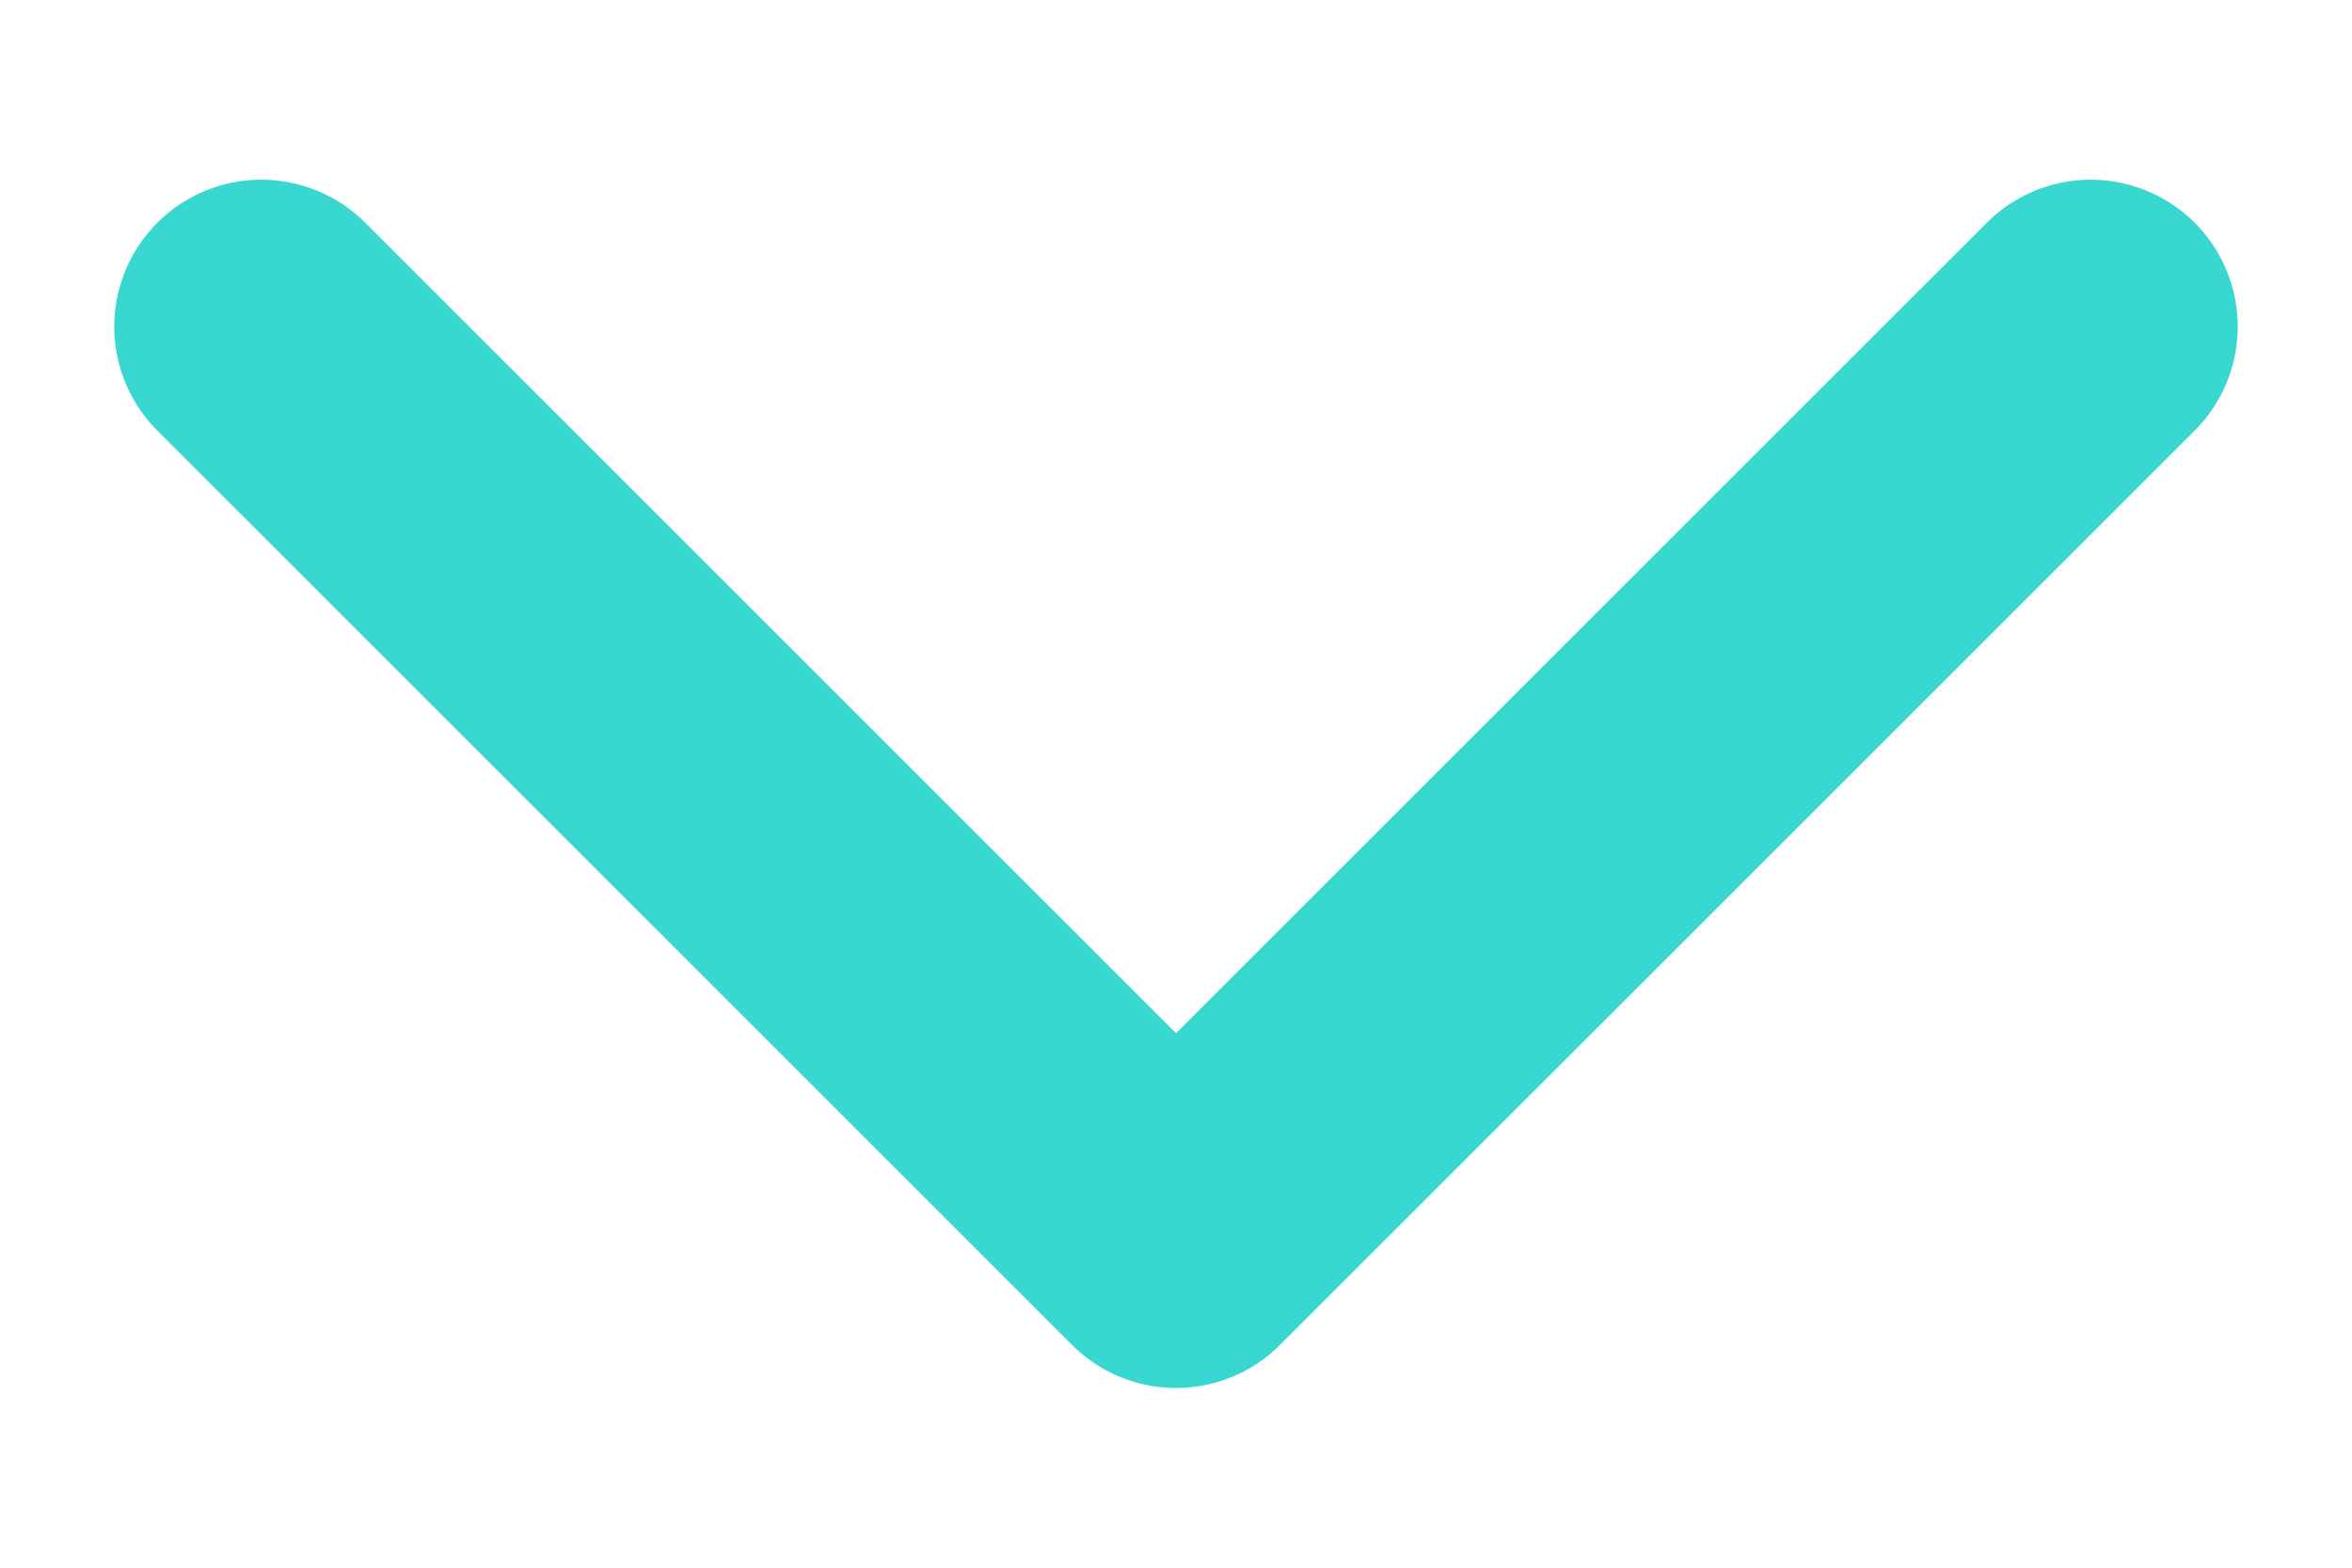
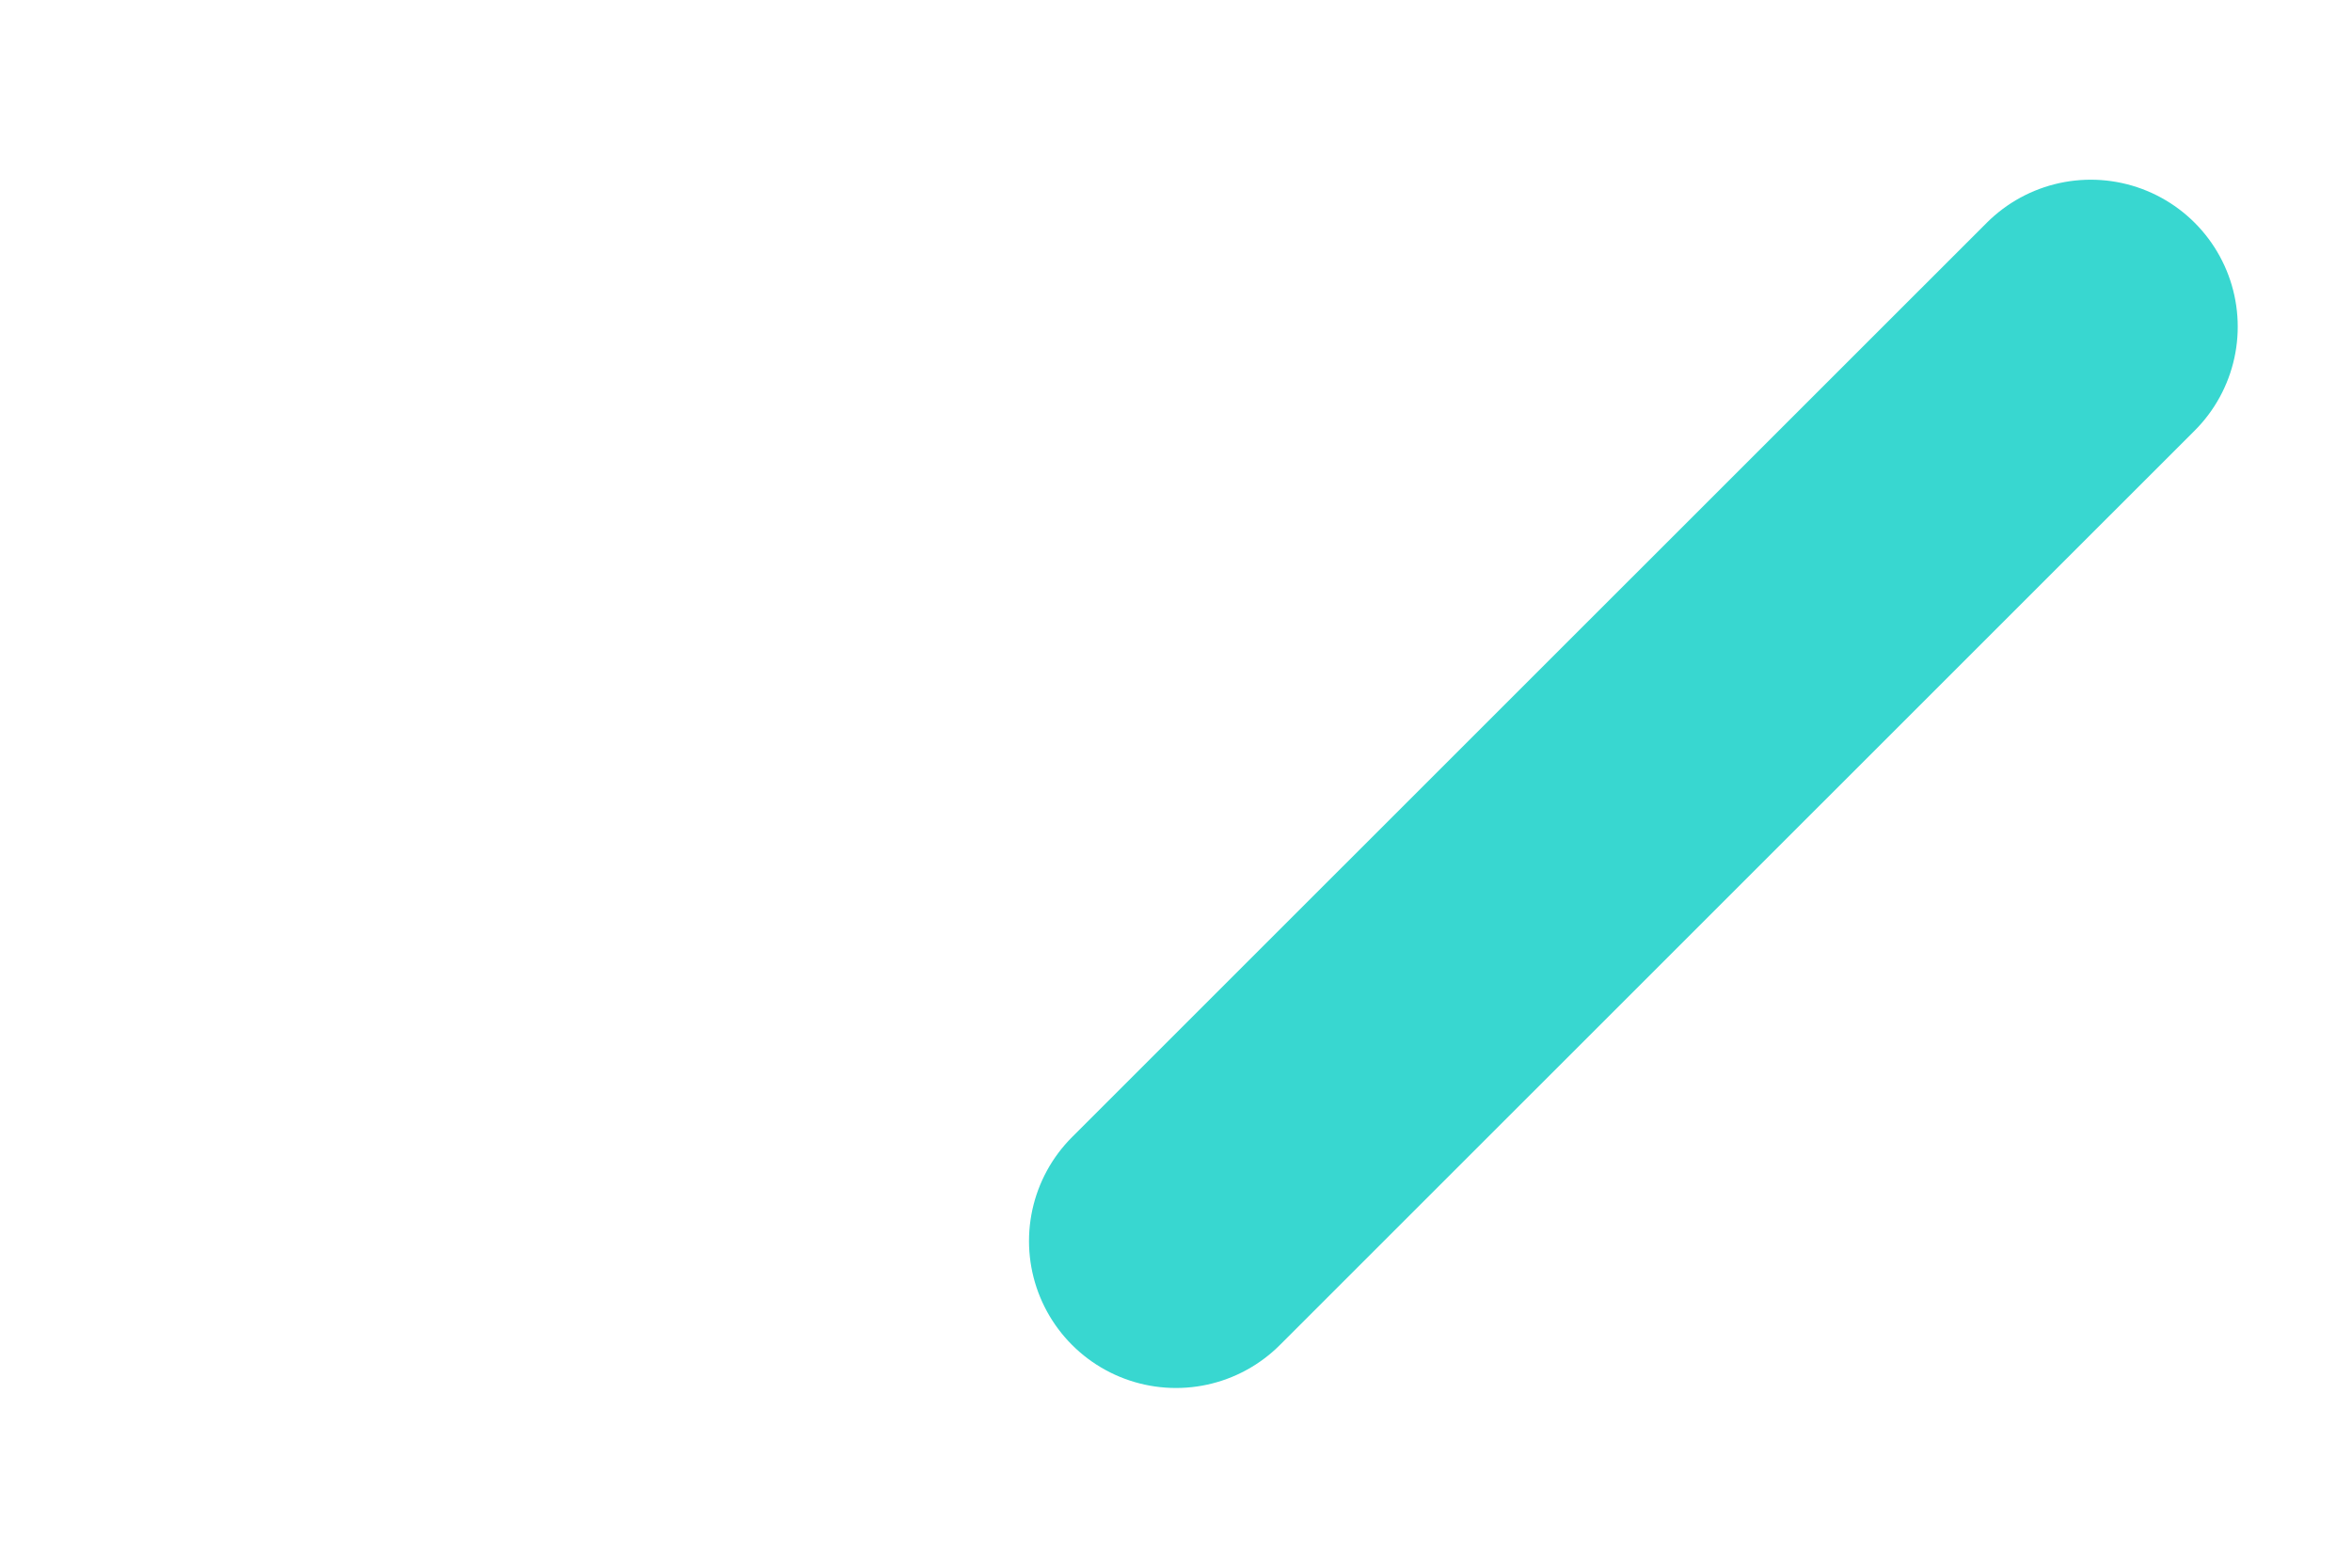
<svg xmlns="http://www.w3.org/2000/svg" width="12" height="8" viewBox="0 0 12 8" fill="none">
-   <path d="M10.667 1.667L6 6.333L1.333 1.667" stroke="#38D7D0" stroke-width="1.5" stroke-linecap="round" stroke-linejoin="round" />
+   <path d="M10.667 1.667L6 6.333" stroke="#38D7D0" stroke-width="1.5" stroke-linecap="round" stroke-linejoin="round" />
</svg>